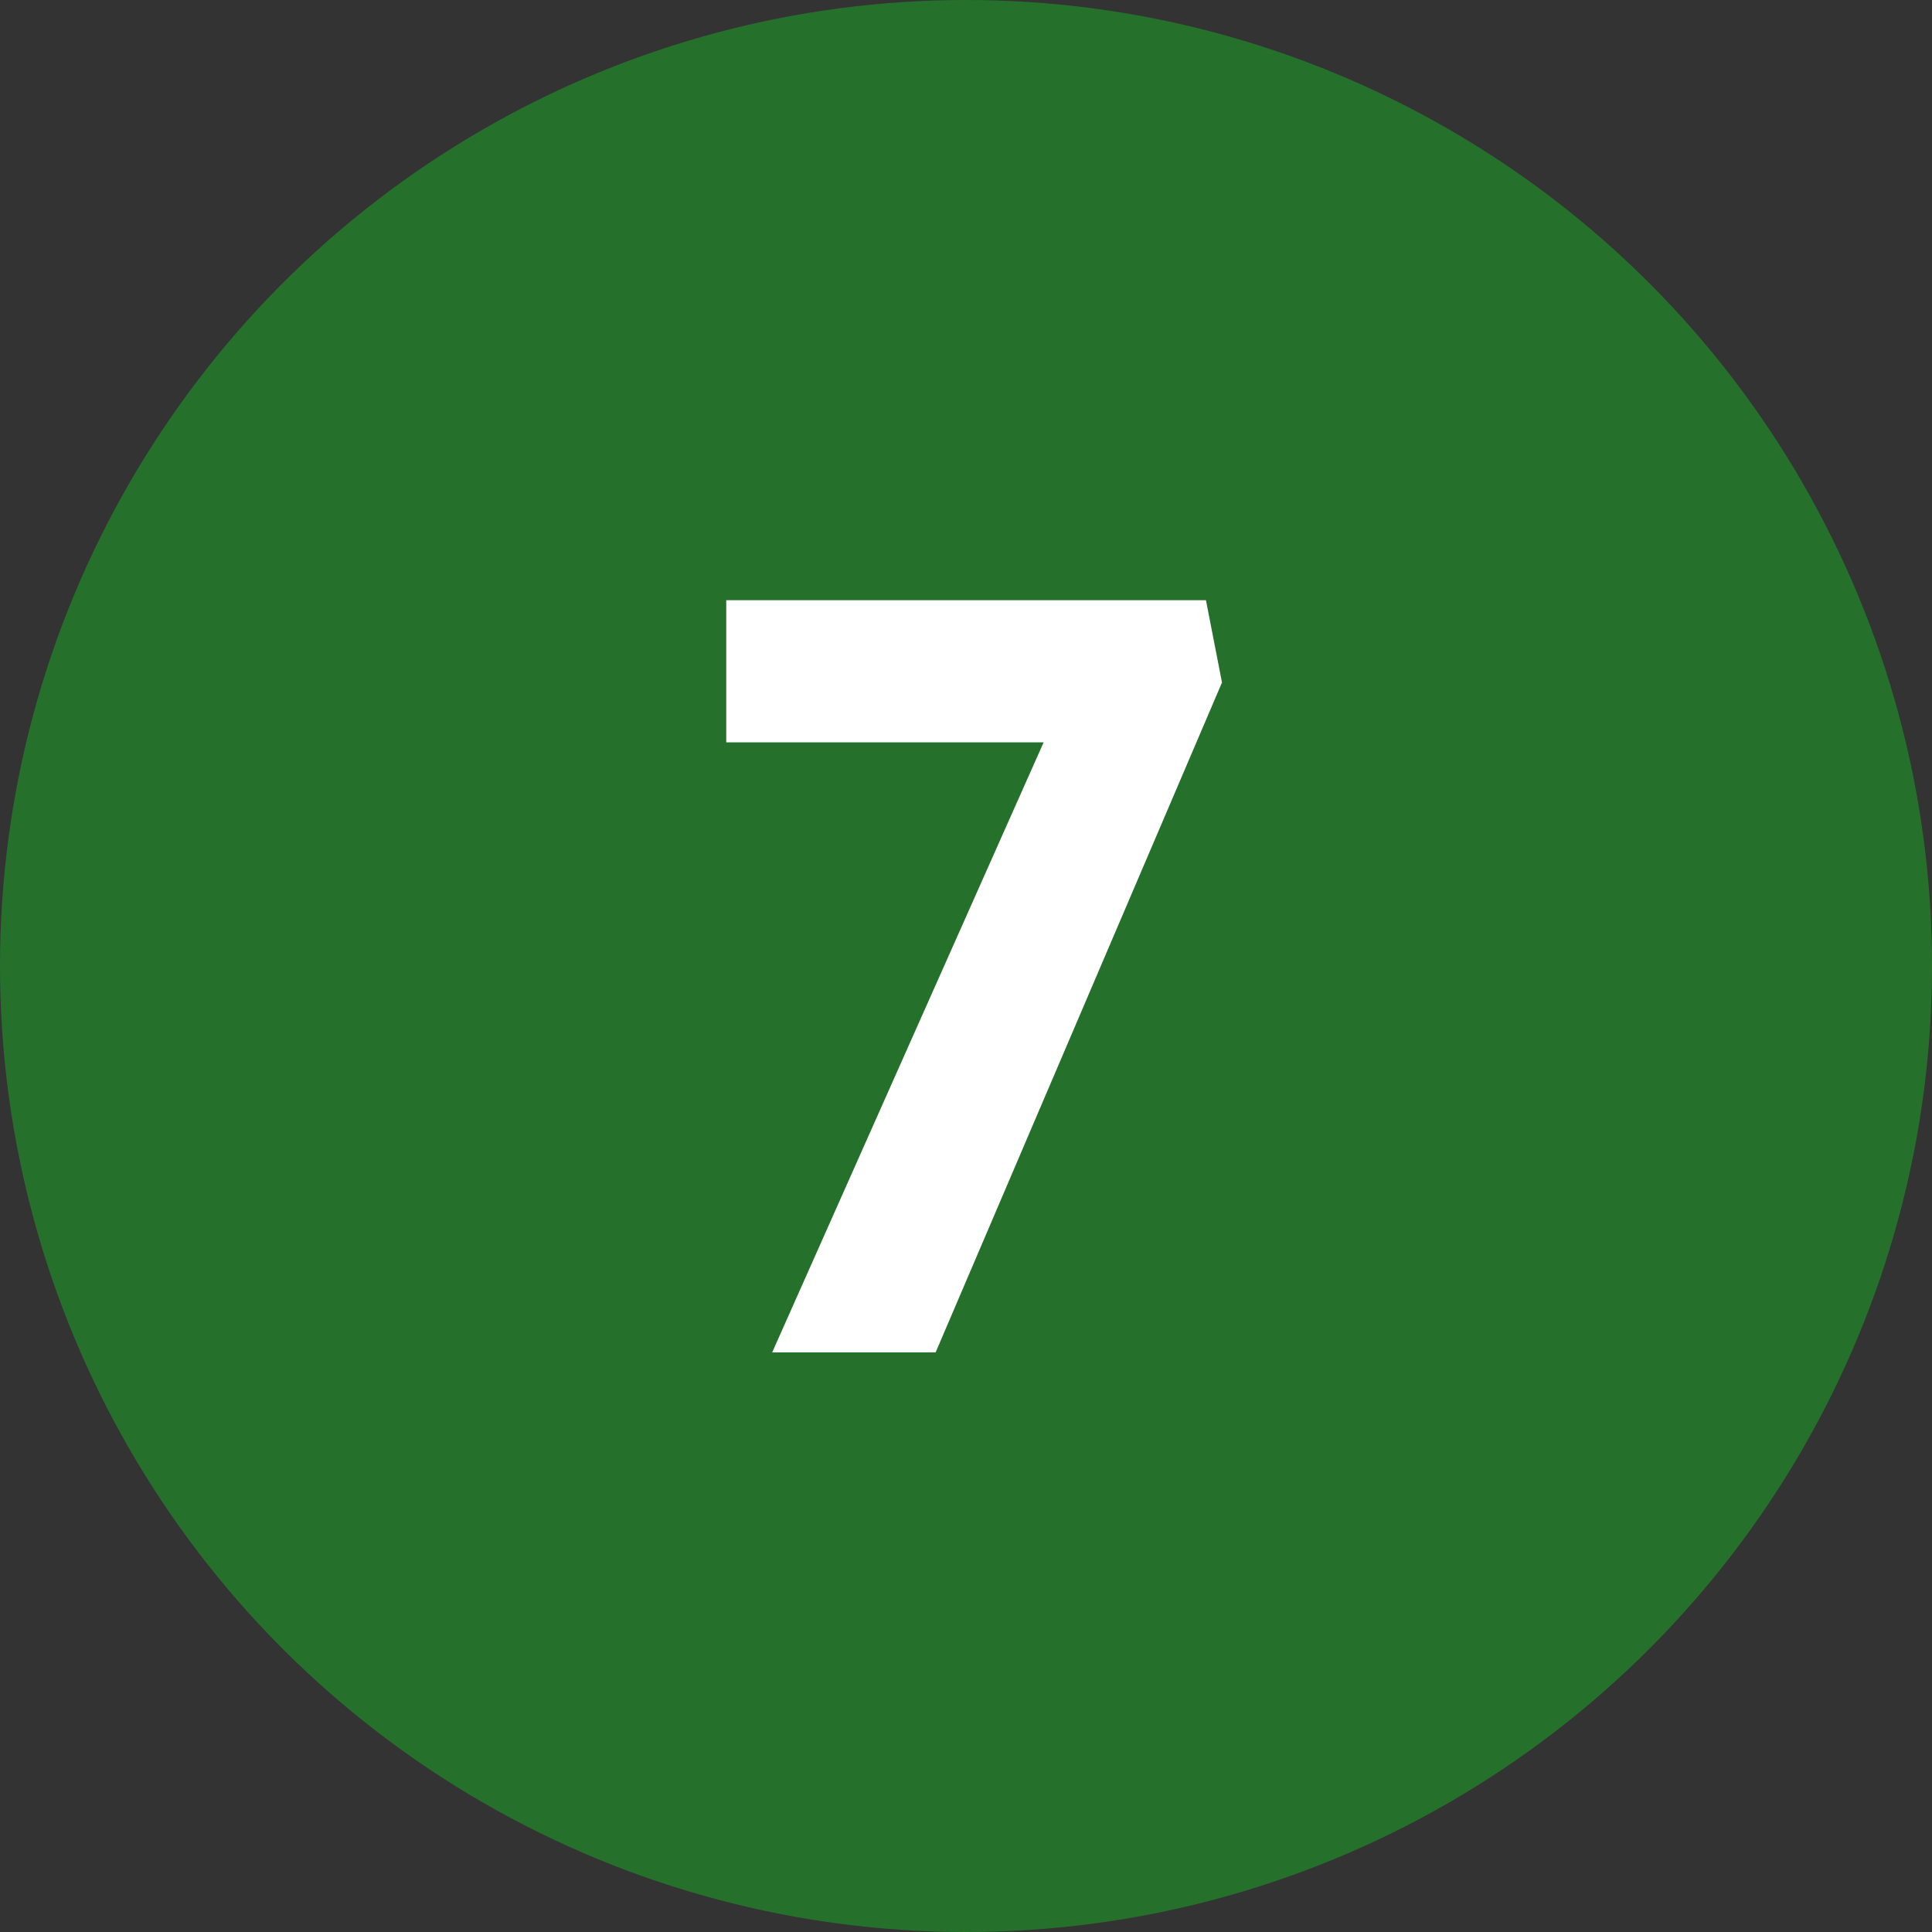
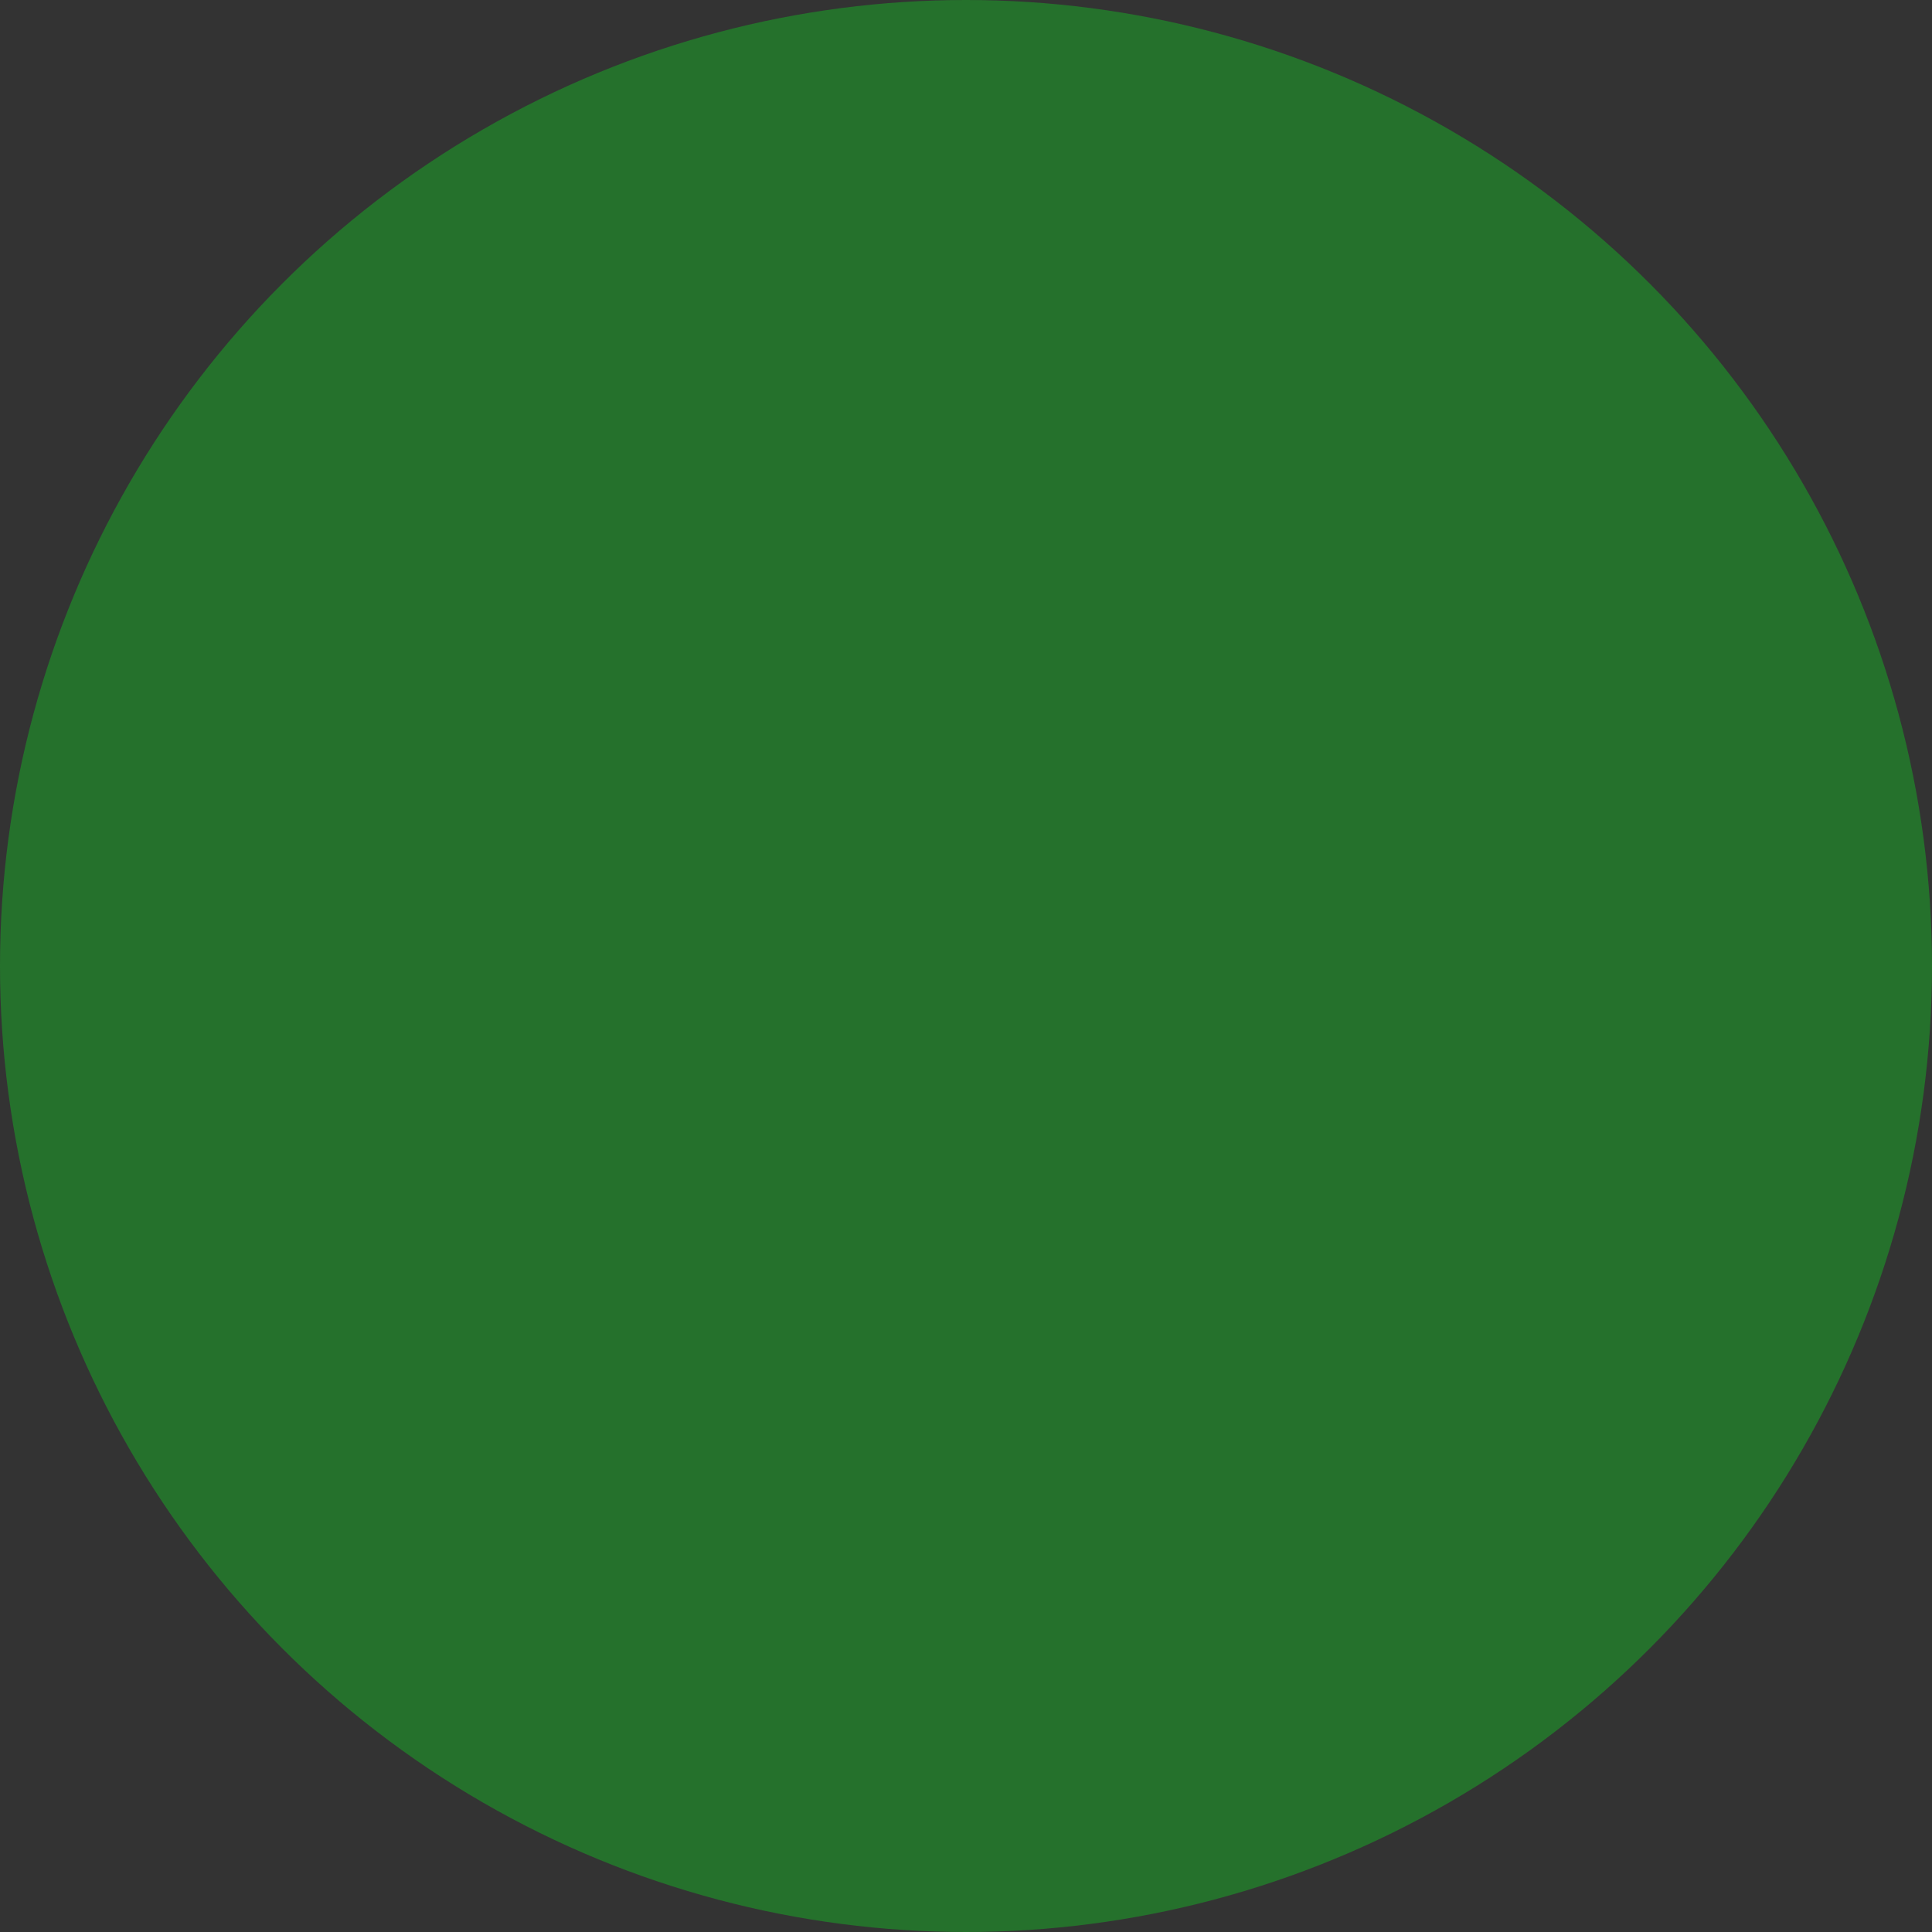
<svg xmlns="http://www.w3.org/2000/svg" width="50" height="50" viewBox="0 0 50 50" fill="none">
  <rect x="0" y="0" width="50" height="50" fill="#333333" stroke="none" />
  <circle cx="25" cy="25" r="25" fill="#25712C" />
-   <path d="M19.984 35L27.809 17.415L28.804 19.212H18.795V15.534H31.21L31.625 17.663L24.214 35H19.984Z" fill="white" />
</svg>